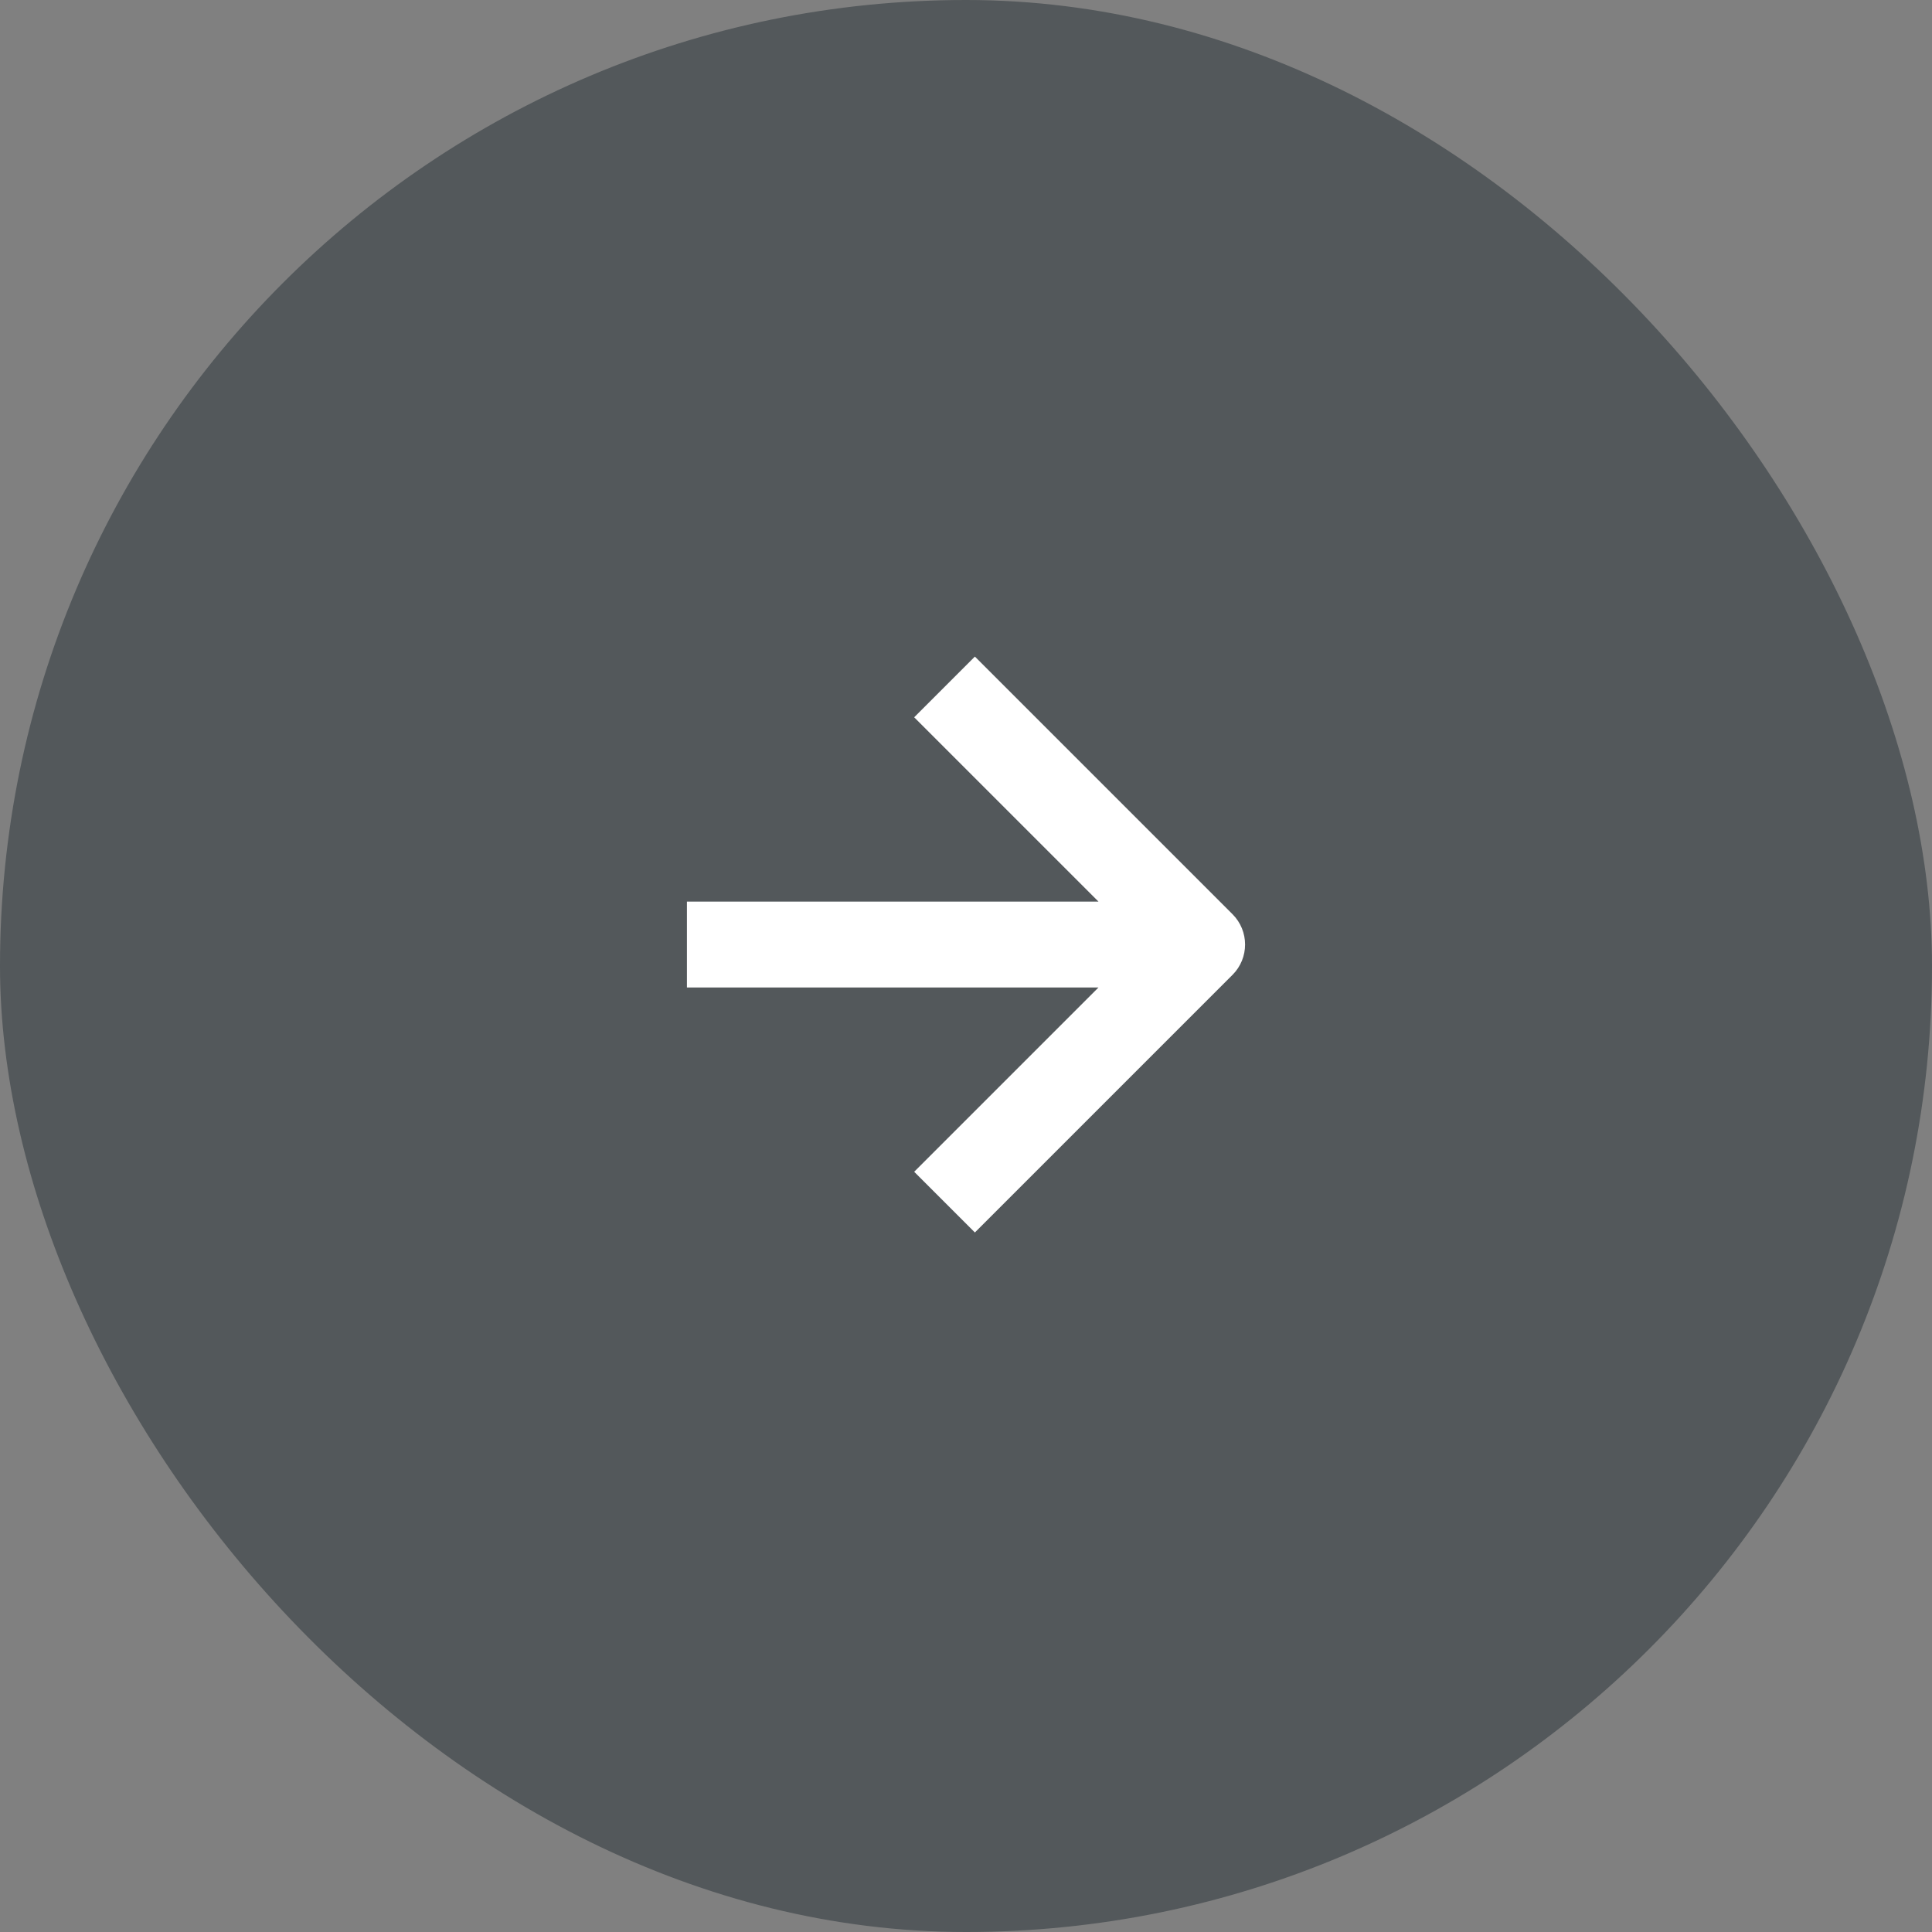
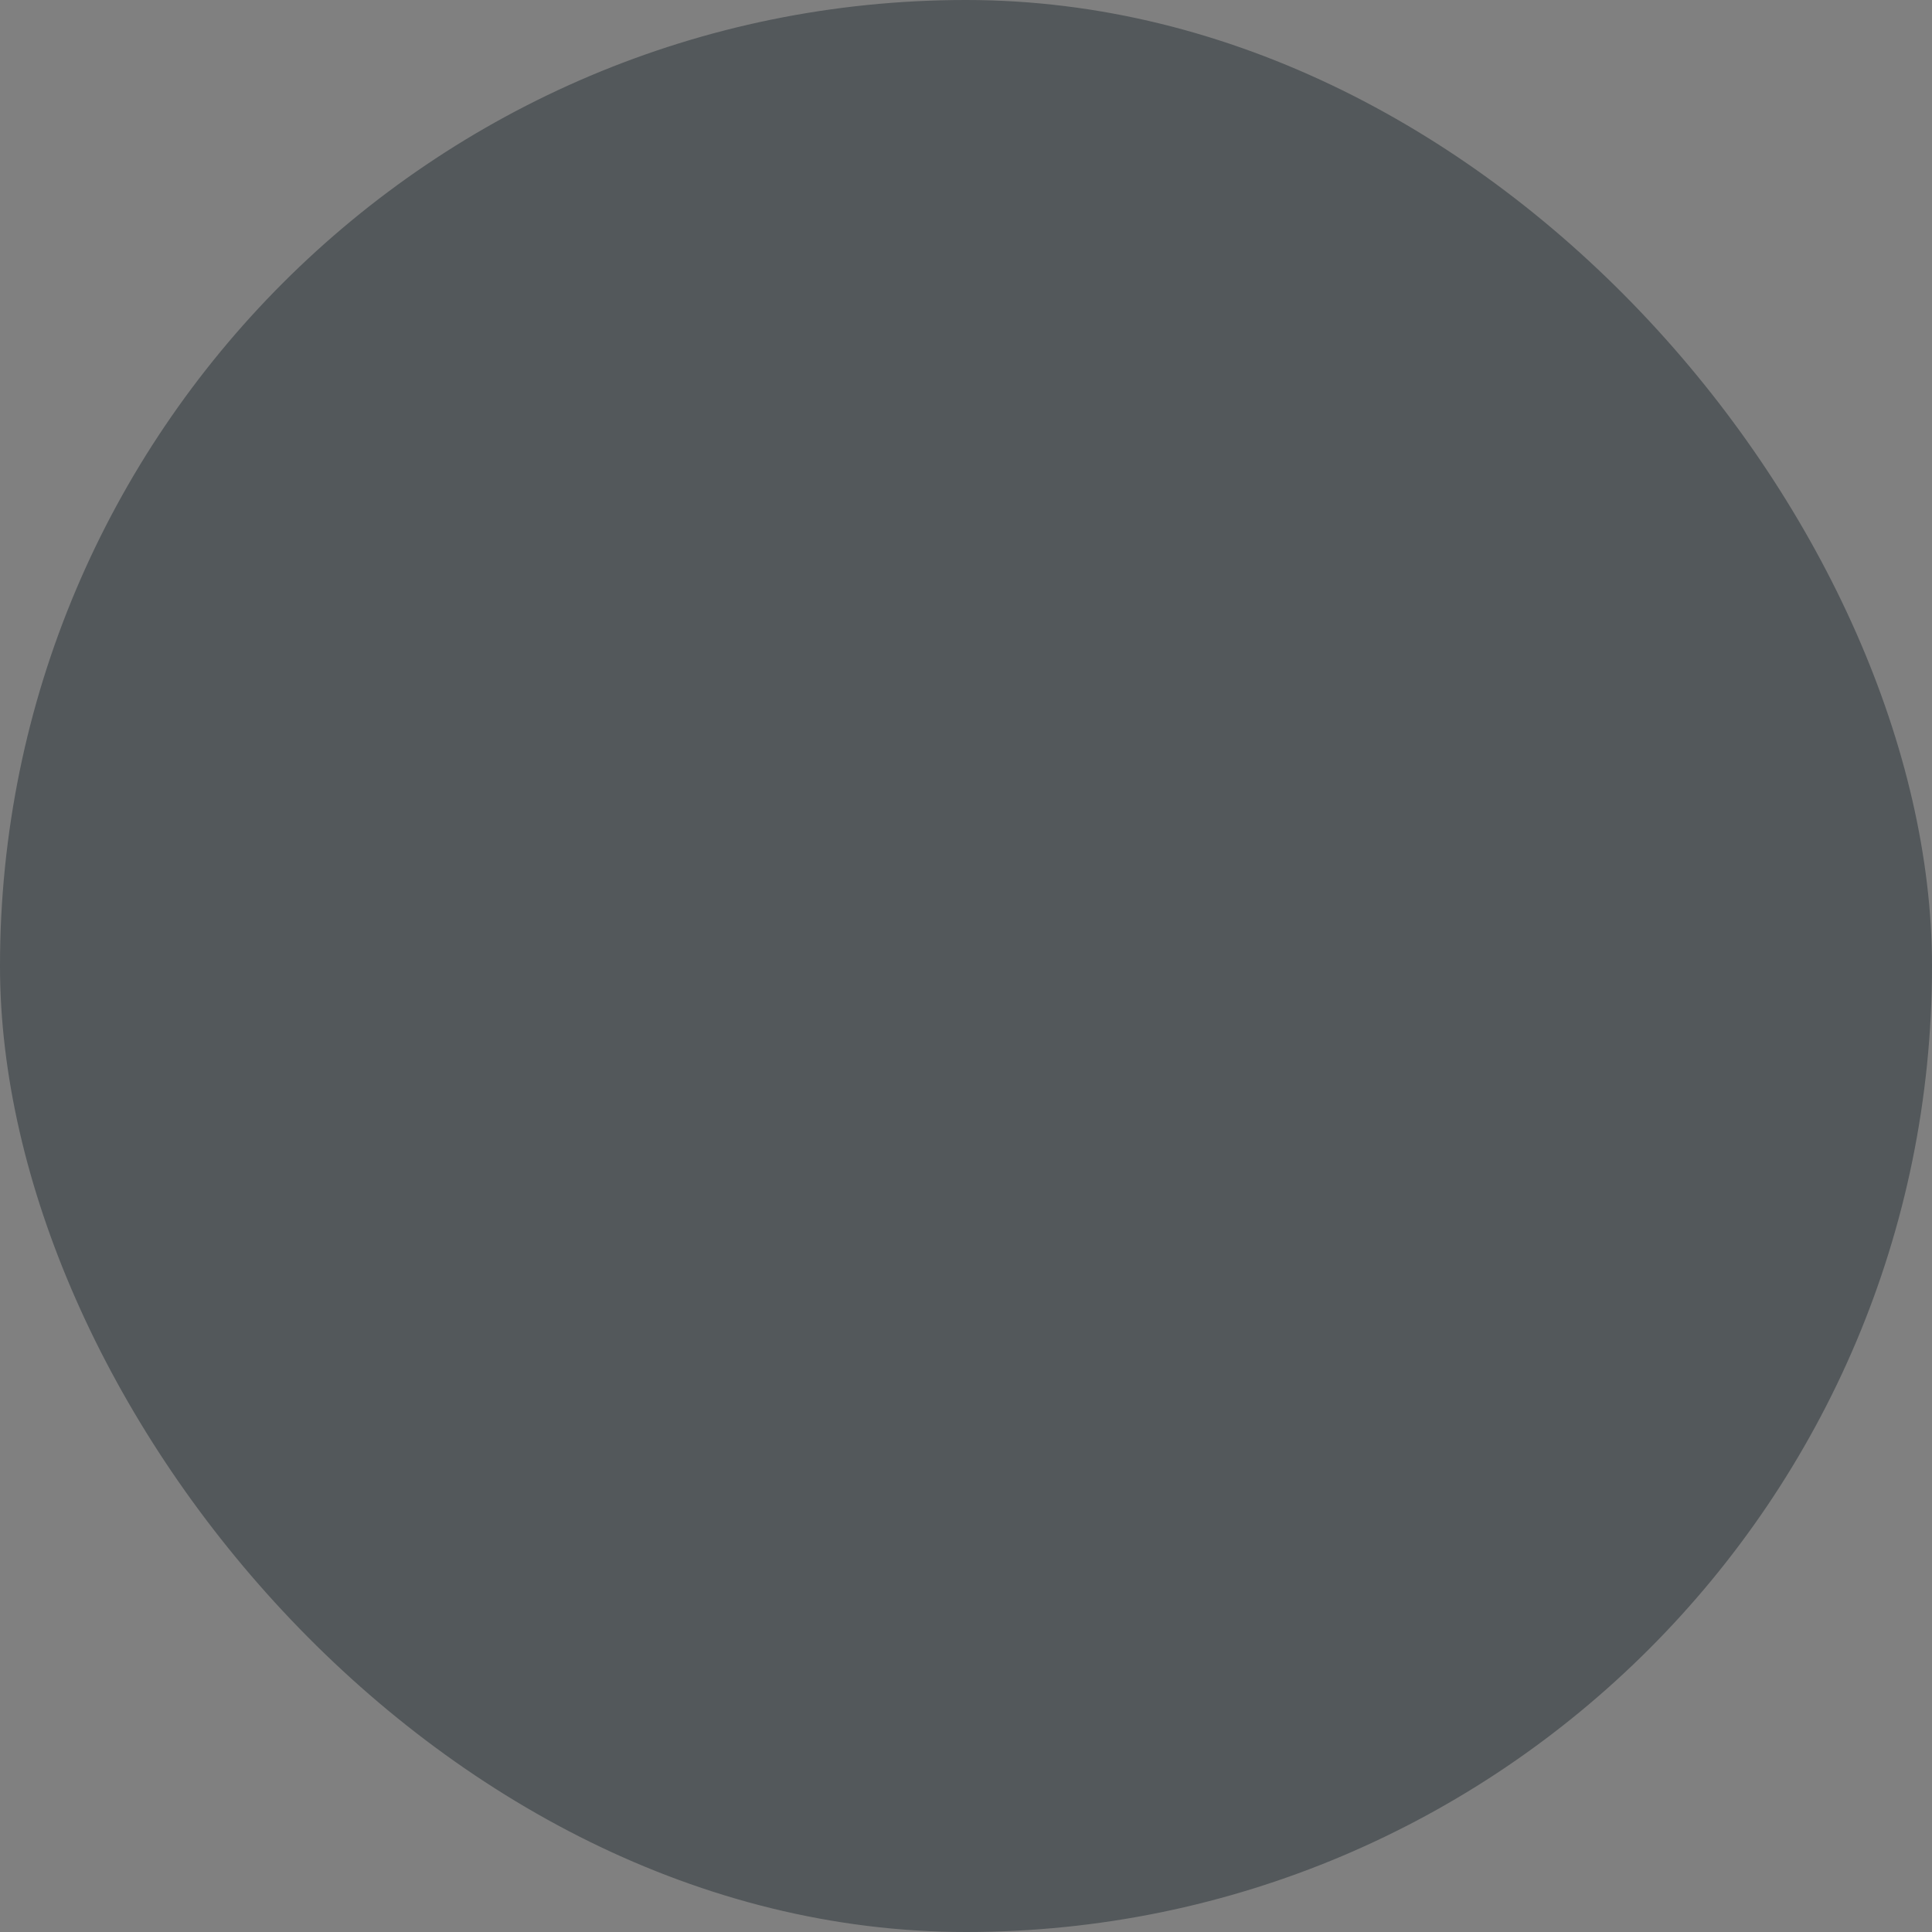
<svg xmlns="http://www.w3.org/2000/svg" width="45" height="45" viewBox="0 0 45 45" fill="none">
  <rect x="0" y="0" width="45" height="45" fill="#808080" stroke="none" />
  <rect width="45" height="45" rx="22.5" fill="#04121B" fill-opacity="0.36" />
-   <path fill-rule="evenodd" clip-rule="evenodd" d="M28.707 21.293C29.098 21.683 29.098 22.317 28.707 22.707L22.707 28.707L21.293 27.293L25.586 23H16V21H25.586L21.293 16.707L22.707 15.293L28.707 21.293Z" fill="white" />
</svg>